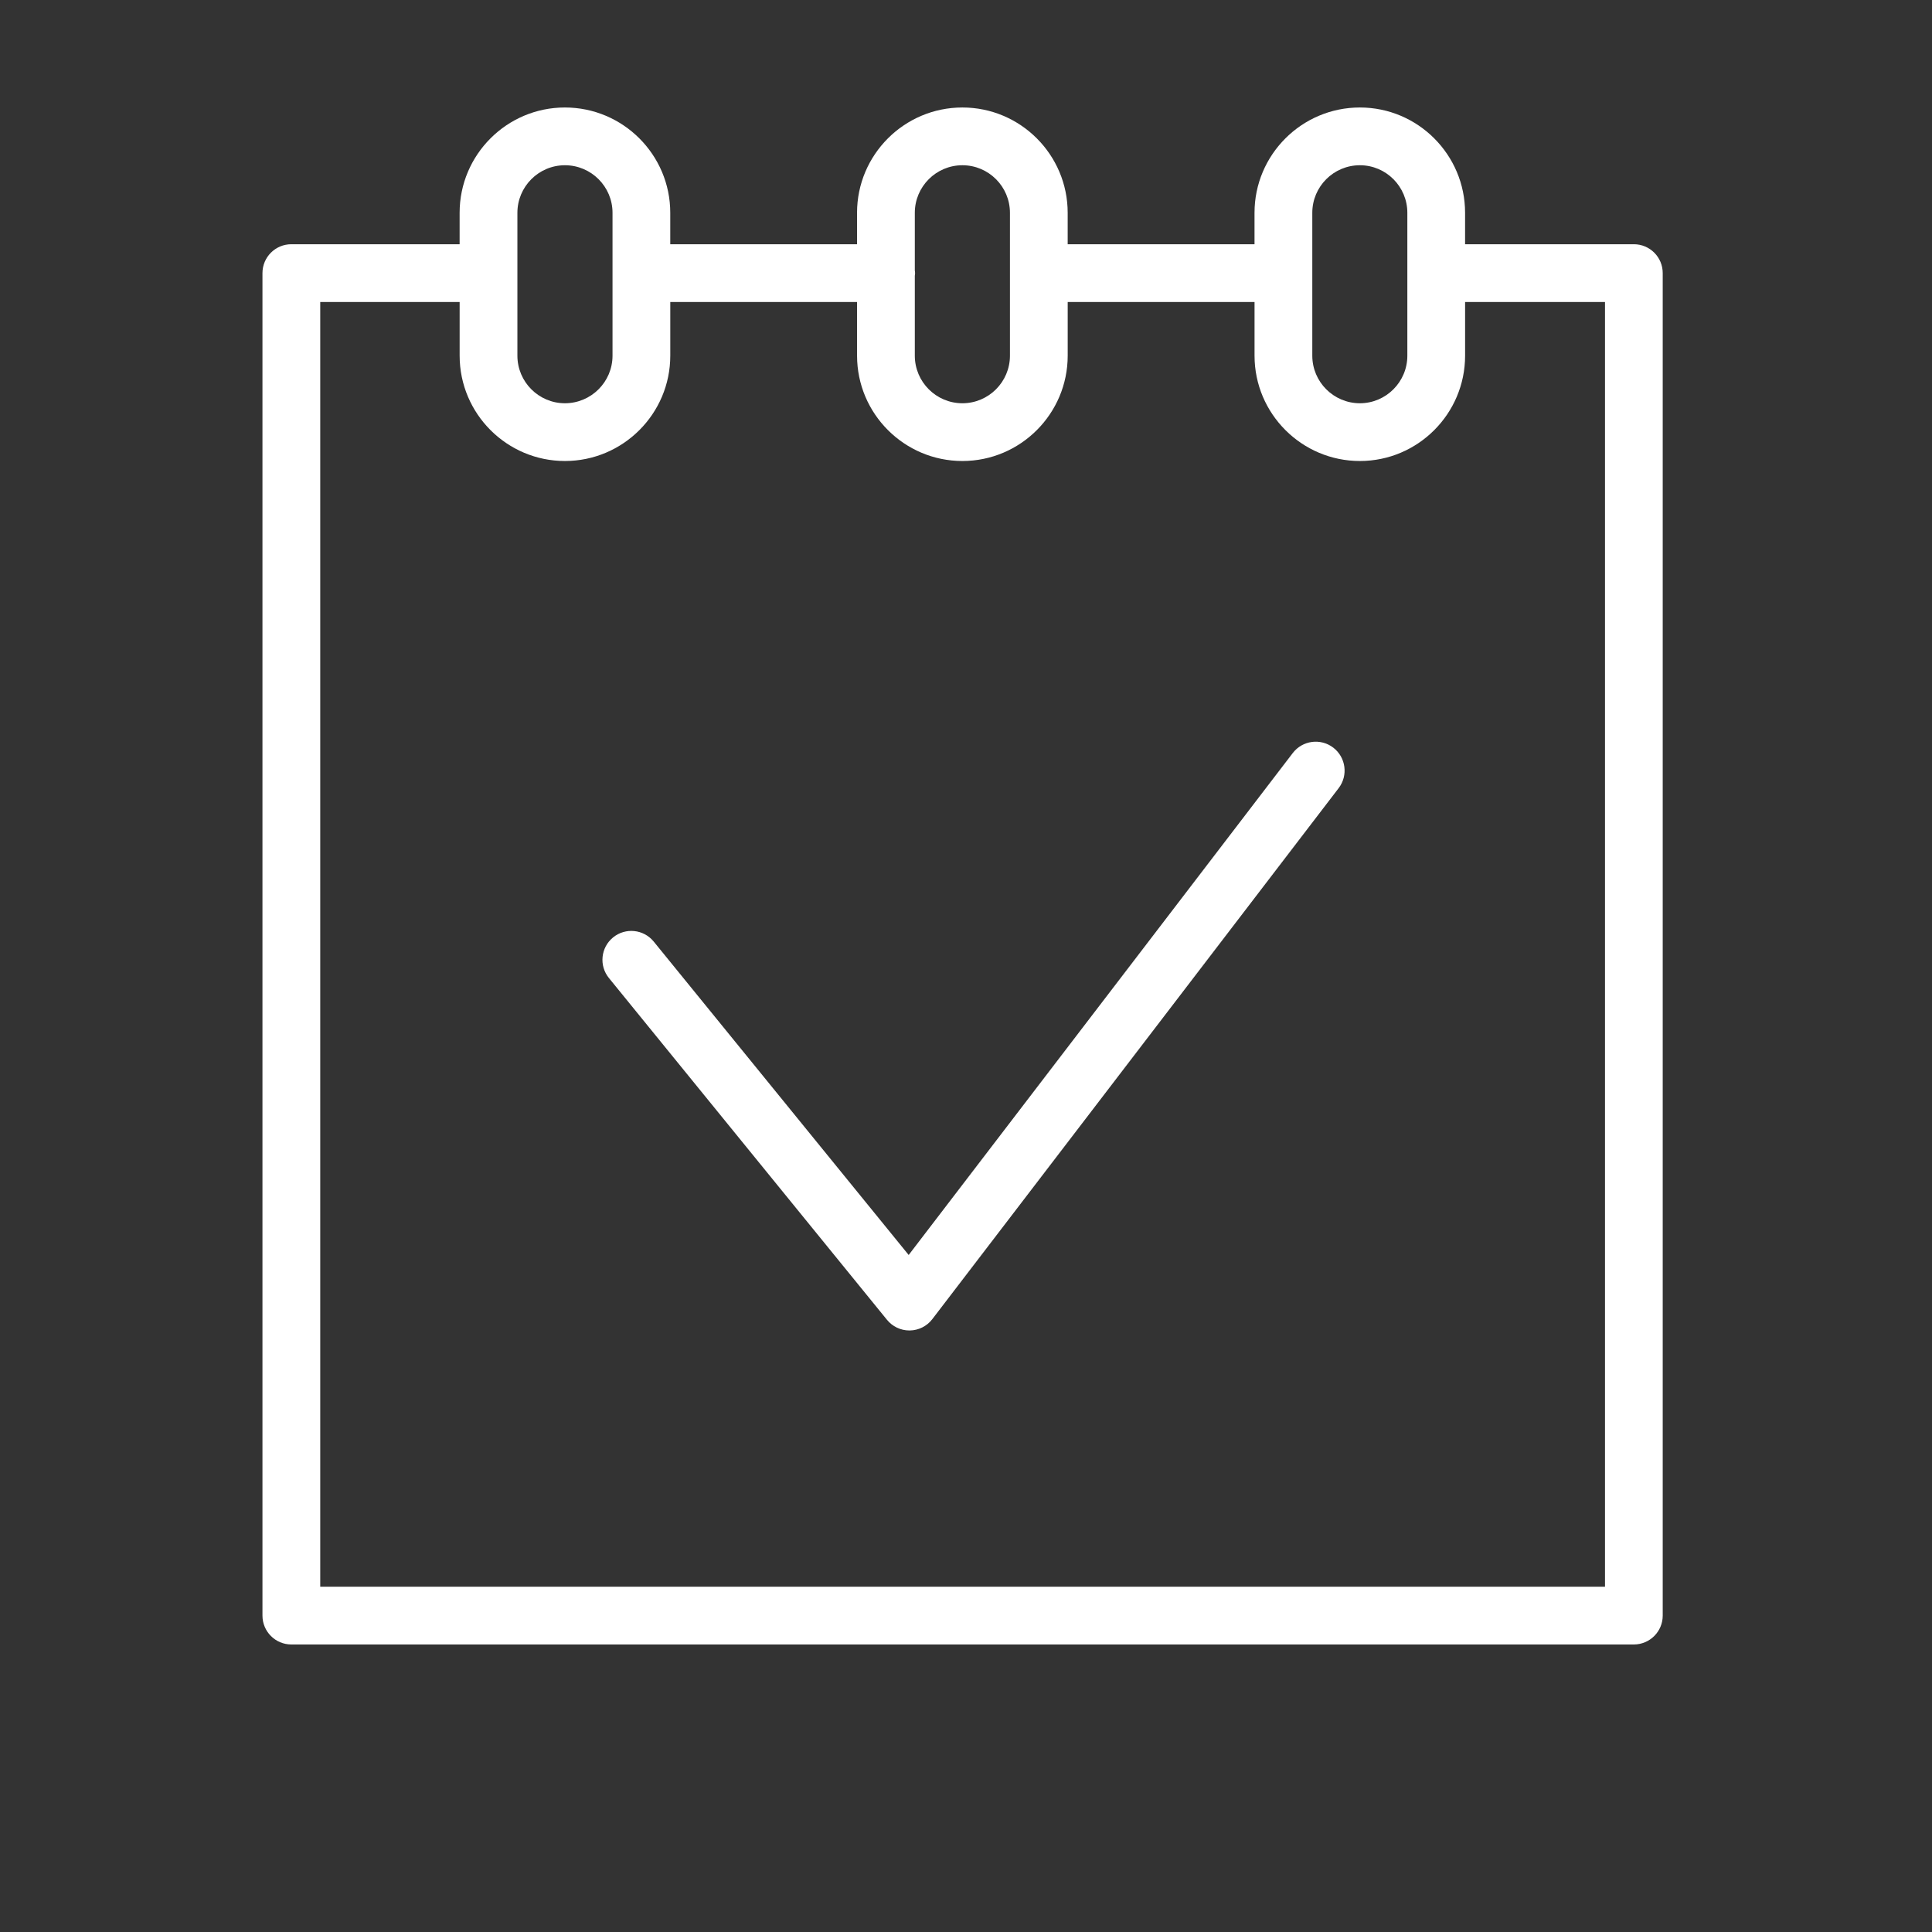
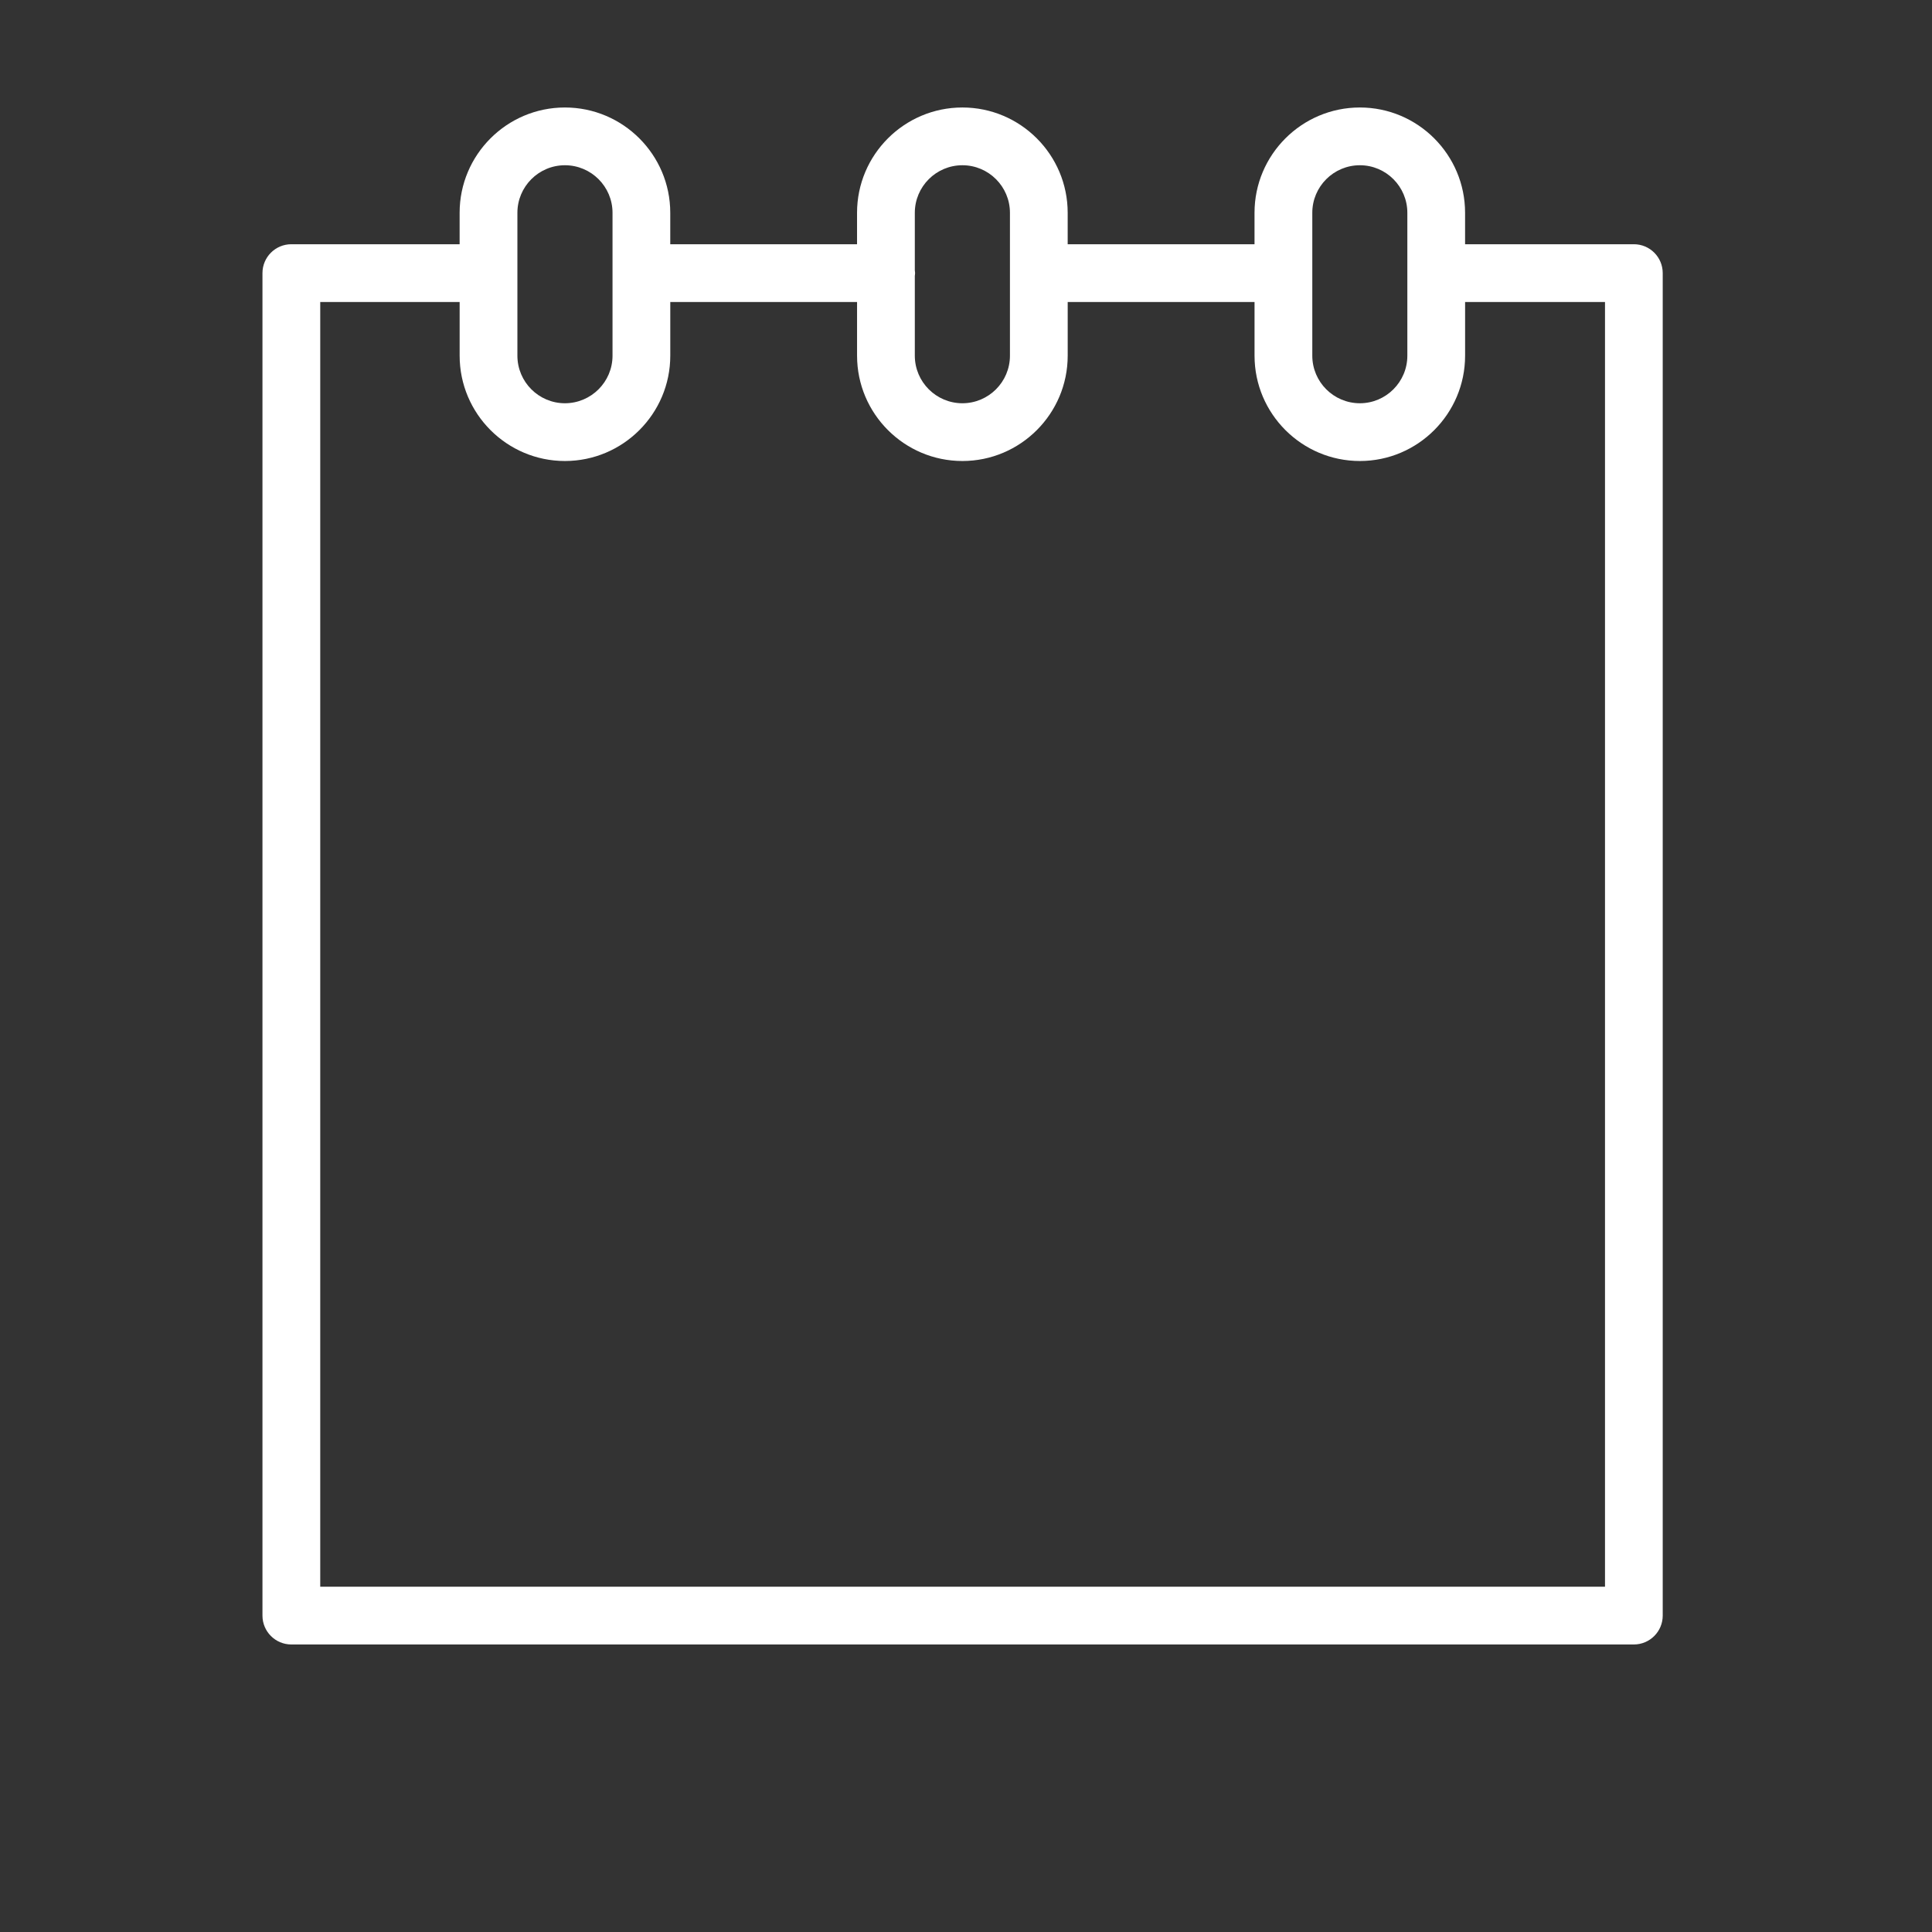
<svg xmlns="http://www.w3.org/2000/svg" viewBox="0 0 100.353 100.353" id="Layer_1" overflow="hidden">
  <rect x="0" y="0" width="100.353" height="100.353" fill="#333333" stroke="none" />
  <g>
-     <path d="M84.867 12.686 76.1 12.686 76.1 11.053C76.1 8.037 73.649 5.583 70.635 5.583 67.618 5.583 65.163 8.037 65.163 11.053L65.163 12.686 55.458 12.686 55.458 11.053C55.458 8.037 53.005 5.583 49.989 5.583 46.971 5.583 44.517 8.037 44.517 11.053L44.517 12.686 34.815 12.686 34.815 11.053C34.815 8.037 32.36 5.583 29.343 5.583 26.327 5.583 23.874 8.037 23.874 11.053L23.874 12.686 15.133 12.686C14.304 12.686 13.633 13.357 13.633 14.186L13.633 83.918C13.633 84.746 14.304 85.418 15.133 85.418L84.866 85.418C85.694 85.418 86.366 84.746 86.366 83.918L86.366 14.186C86.367 13.357 85.695 12.686 84.867 12.686ZM68.164 11.053C68.164 9.691 69.272 8.583 70.636 8.583 71.995 8.583 73.101 9.691 73.101 11.053L73.101 18.475C73.101 19.837 71.995 20.945 70.636 20.946 69.273 20.946 68.164 19.838 68.164 18.475L68.164 11.053ZM49.99 8.583C51.351 8.583 52.459 9.691 52.459 11.053L52.459 18.475C52.459 19.837 51.352 20.945 49.99 20.946 48.627 20.946 47.518 19.838 47.518 18.475L47.518 14.327C47.522 14.28 47.532 14.235 47.532 14.186 47.532 14.137 47.522 14.092 47.518 14.045L47.518 11.053C47.518 9.691 48.627 8.583 49.99 8.583ZM26.875 11.053C26.875 9.691 27.983 8.583 29.344 8.583 30.707 8.583 31.816 9.691 31.816 11.053L31.816 18.475C31.816 19.837 30.707 20.945 29.344 20.946 27.983 20.946 26.875 19.838 26.875 18.475L26.875 11.053ZM83.367 82.418 16.634 82.418 16.634 15.686 23.875 15.686 23.875 18.475C23.875 21.492 26.329 23.946 29.345 23.946 32.362 23.945 34.816 21.49 34.816 18.475L34.816 15.686 44.518 15.686 44.518 18.475C44.518 21.492 46.973 23.946 49.991 23.946 53.006 23.945 55.459 21.49 55.459 18.475L55.459 15.686 65.164 15.686 65.164 18.475C65.164 21.492 67.619 23.946 70.637 23.946 73.65 23.945 76.101 21.49 76.101 18.475L76.101 15.686 83.368 15.686 83.368 82.418Z" stroke="none" stroke-width="1" stroke-linecap="butt" fill="#FFFFFF" fill-opacity="1" />
-     <path d="M69.253 38.834C68.597 38.332 67.655 38.456 67.15 39.114L47.199 65.187 33.956 48.908C33.433 48.265 32.488 48.168 31.846 48.691 31.203 49.214 31.106 50.159 31.629 50.801L46.072 68.554C46.357 68.905 46.784 69.108 47.236 69.108 47.243 69.108 47.251 69.108 47.258 69.108 47.717 69.101 48.148 68.884 48.427 68.519L69.534 40.937C70.036 40.28 69.911 39.338 69.253 38.834Z" stroke="none" stroke-width="1" stroke-linecap="butt" fill="#FFFFFF" fill-opacity="1" />
+     <path d="M84.867 12.686 76.1 12.686 76.1 11.053C76.1 8.037 73.649 5.583 70.635 5.583 67.618 5.583 65.163 8.037 65.163 11.053L65.163 12.686 55.458 12.686 55.458 11.053C55.458 8.037 53.005 5.583 49.989 5.583 46.971 5.583 44.517 8.037 44.517 11.053L44.517 12.686 34.815 12.686 34.815 11.053C34.815 8.037 32.36 5.583 29.343 5.583 26.327 5.583 23.874 8.037 23.874 11.053L23.874 12.686 15.133 12.686C14.304 12.686 13.633 13.357 13.633 14.186L13.633 83.918C13.633 84.746 14.304 85.418 15.133 85.418L84.866 85.418C85.694 85.418 86.366 84.746 86.366 83.918L86.366 14.186C86.367 13.357 85.695 12.686 84.867 12.686ZM68.164 11.053C68.164 9.691 69.272 8.583 70.636 8.583 71.995 8.583 73.101 9.691 73.101 11.053L73.101 18.475C73.101 19.837 71.995 20.945 70.636 20.946 69.273 20.946 68.164 19.838 68.164 18.475ZM49.99 8.583C51.351 8.583 52.459 9.691 52.459 11.053L52.459 18.475C52.459 19.837 51.352 20.945 49.99 20.946 48.627 20.946 47.518 19.838 47.518 18.475L47.518 14.327C47.522 14.28 47.532 14.235 47.532 14.186 47.532 14.137 47.522 14.092 47.518 14.045L47.518 11.053C47.518 9.691 48.627 8.583 49.99 8.583ZM26.875 11.053C26.875 9.691 27.983 8.583 29.344 8.583 30.707 8.583 31.816 9.691 31.816 11.053L31.816 18.475C31.816 19.837 30.707 20.945 29.344 20.946 27.983 20.946 26.875 19.838 26.875 18.475L26.875 11.053ZM83.367 82.418 16.634 82.418 16.634 15.686 23.875 15.686 23.875 18.475C23.875 21.492 26.329 23.946 29.345 23.946 32.362 23.945 34.816 21.49 34.816 18.475L34.816 15.686 44.518 15.686 44.518 18.475C44.518 21.492 46.973 23.946 49.991 23.946 53.006 23.945 55.459 21.49 55.459 18.475L55.459 15.686 65.164 15.686 65.164 18.475C65.164 21.492 67.619 23.946 70.637 23.946 73.65 23.945 76.101 21.49 76.101 18.475L76.101 15.686 83.368 15.686 83.368 82.418Z" stroke="none" stroke-width="1" stroke-linecap="butt" fill="#FFFFFF" fill-opacity="1" />
  </g>
</svg>